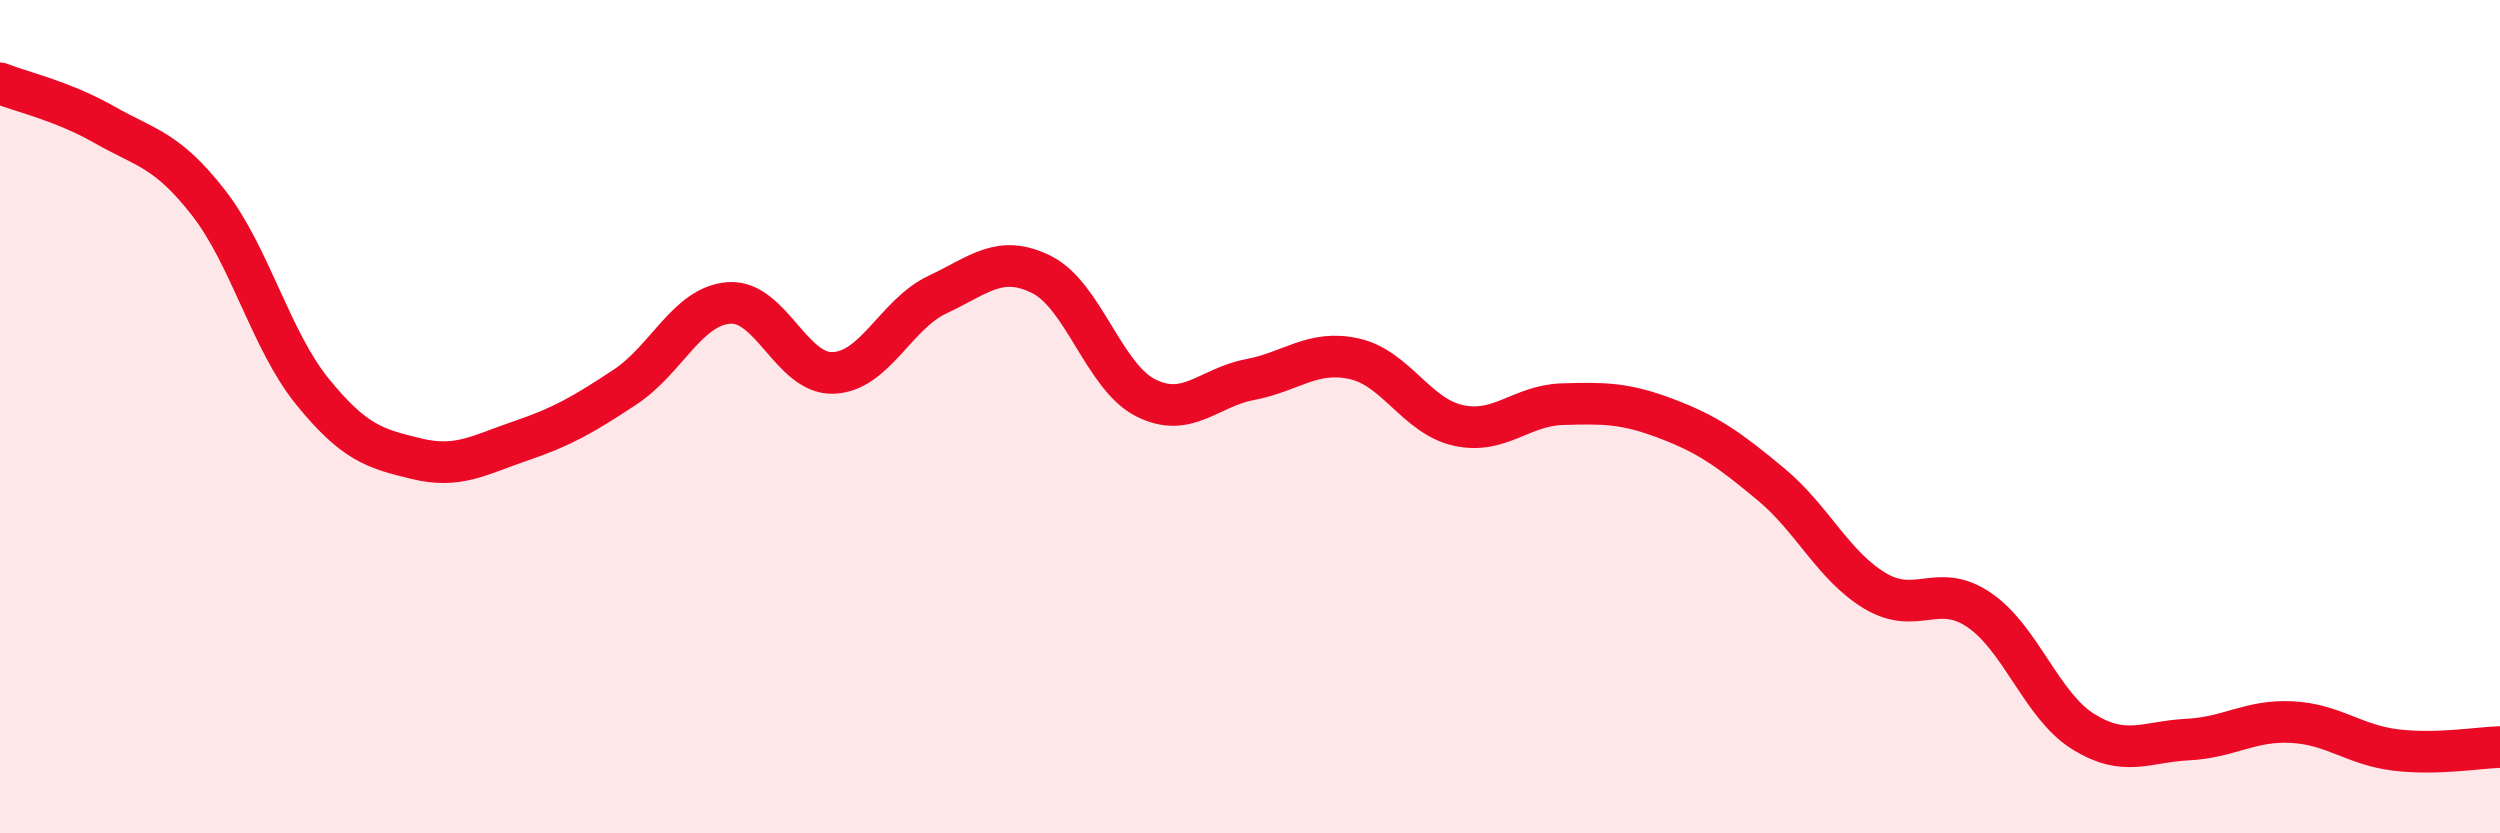
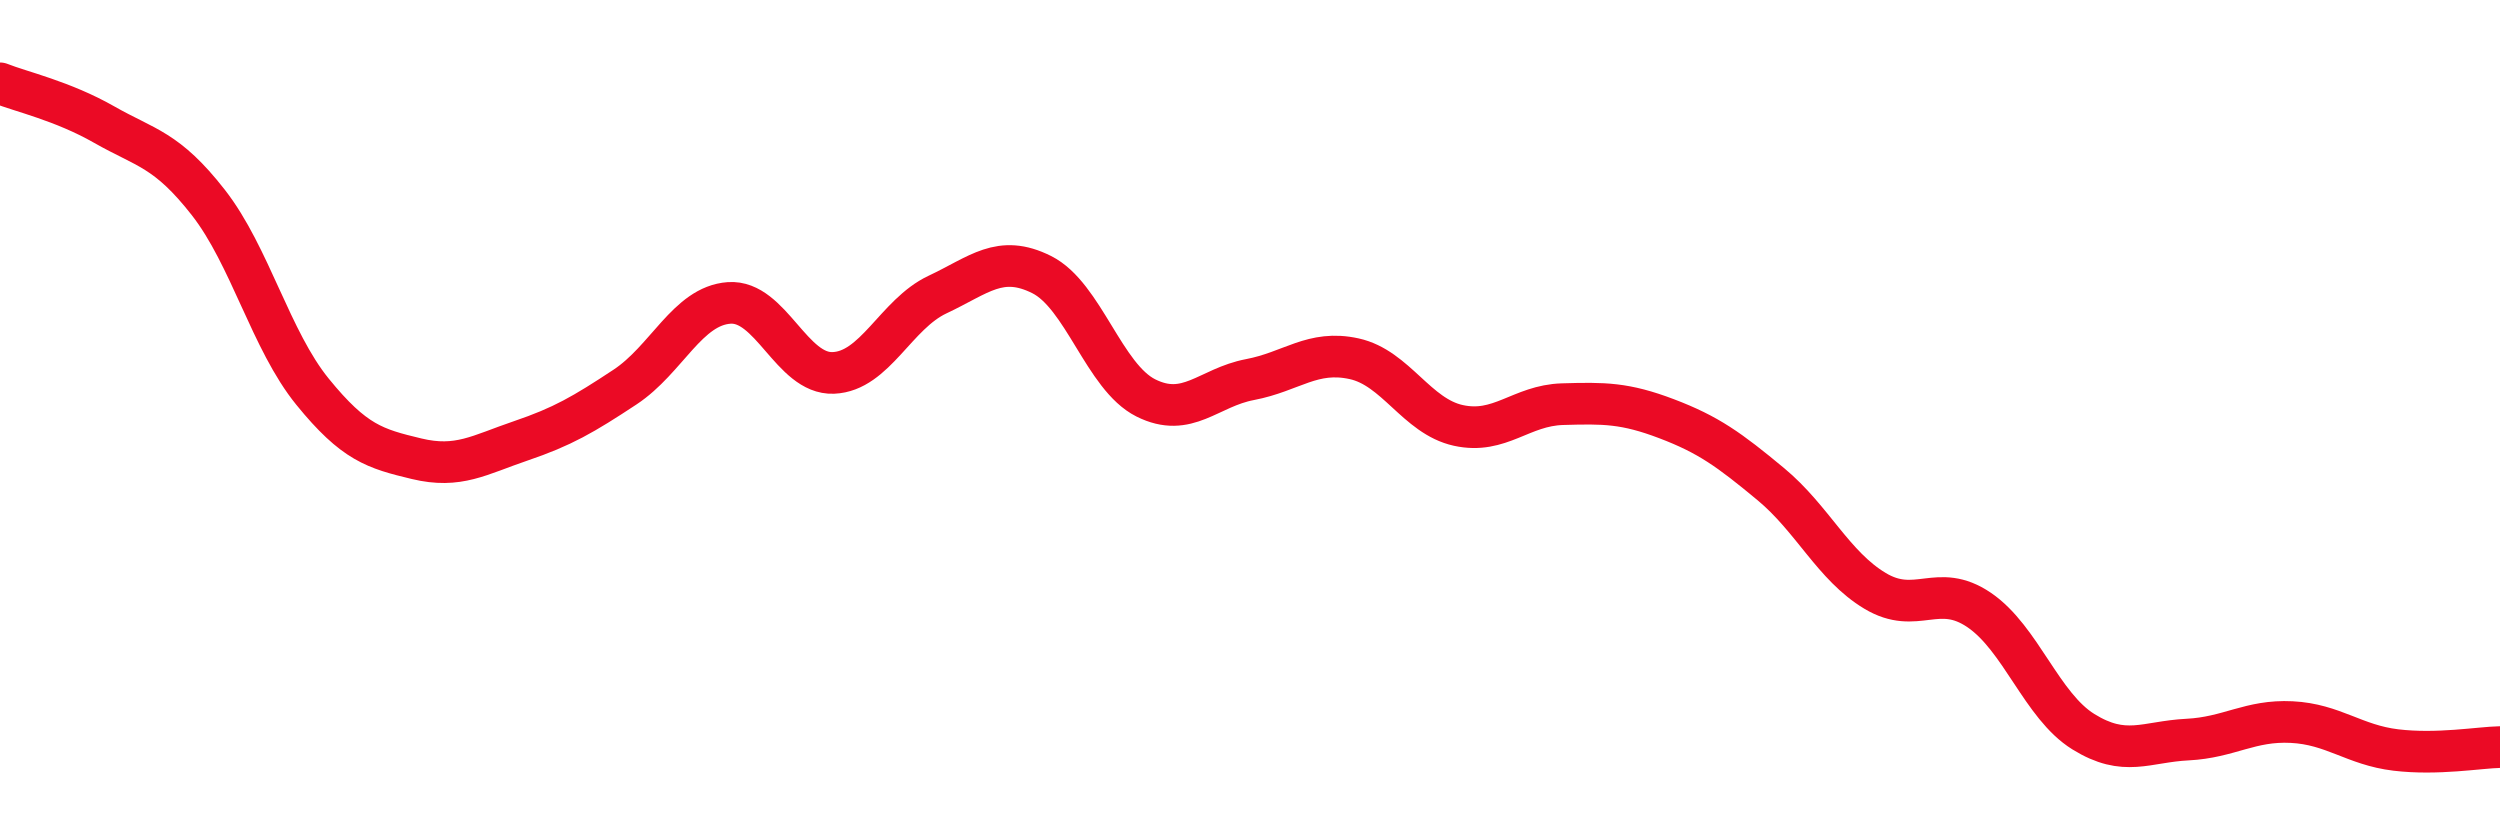
<svg xmlns="http://www.w3.org/2000/svg" width="60" height="20" viewBox="0 0 60 20">
-   <path d="M 0,2 C 0.5,2.2 1.5,2.42 2.5,2.99 C 3.5,3.56 4,3.58 5,4.86 C 6,6.14 6.5,8.17 7.5,9.4 C 8.5,10.63 9,10.77 10,11.01 C 11,11.25 11.5,10.92 12.5,10.58 C 13.5,10.24 14,9.95 15,9.29 C 16,8.63 16.5,7.34 17.5,7.27 C 18.5,7.2 19,8.99 20,8.95 C 21,8.91 21.5,7.54 22.5,7.07 C 23.5,6.6 24,6.09 25,6.59 C 26,7.09 26.5,9.05 27.5,9.55 C 28.5,10.05 29,9.3 30,9.11 C 31,8.92 31.5,8.39 32.5,8.61 C 33.5,8.83 34,9.99 35,10.21 C 36,10.43 36.5,9.73 37.5,9.7 C 38.5,9.67 39,9.67 40,10.05 C 41,10.43 41.5,10.79 42.5,11.62 C 43.5,12.45 44,13.58 45,14.18 C 46,14.78 46.5,13.96 47.5,14.64 C 48.5,15.32 49,16.94 50,17.56 C 51,18.18 51.5,17.8 52.5,17.75 C 53.5,17.7 54,17.28 55,17.33 C 56,17.38 56.5,17.88 57.5,18 C 58.5,18.12 59.5,17.94 60,17.93L60 20L0 20Z" fill="#EB0A25" opacity="0.1" stroke-linecap="round" stroke-linejoin="round" />
  <path d="M 0,2 C 0.5,2.2 1.5,2.42 2.5,2.99 C 3.5,3.56 4,3.58 5,4.86 C 6,6.14 6.5,8.17 7.5,9.4 C 8.5,10.63 9,10.77 10,11.01 C 11,11.25 11.5,10.92 12.5,10.58 C 13.5,10.24 14,9.95 15,9.29 C 16,8.63 16.5,7.34 17.5,7.27 C 18.5,7.2 19,8.99 20,8.95 C 21,8.91 21.5,7.54 22.5,7.07 C 23.5,6.6 24,6.09 25,6.59 C 26,7.09 26.5,9.05 27.5,9.55 C 28.5,10.05 29,9.3 30,9.11 C 31,8.92 31.5,8.39 32.5,8.61 C 33.5,8.83 34,9.99 35,10.21 C 36,10.43 36.5,9.73 37.5,9.7 C 38.5,9.67 39,9.67 40,10.05 C 41,10.43 41.5,10.79 42.5,11.62 C 43.5,12.45 44,13.58 45,14.18 C 46,14.78 46.5,13.96 47.5,14.64 C 48.5,15.32 49,16.94 50,17.56 C 51,18.18 51.5,17.8 52.5,17.75 C 53.5,17.7 54,17.28 55,17.33 C 56,17.38 56.5,17.88 57.5,18 C 58.5,18.12 59.5,17.94 60,17.93" stroke="#EB0A25" stroke-width="1" fill="none" stroke-linecap="round" stroke-linejoin="round" />
</svg>